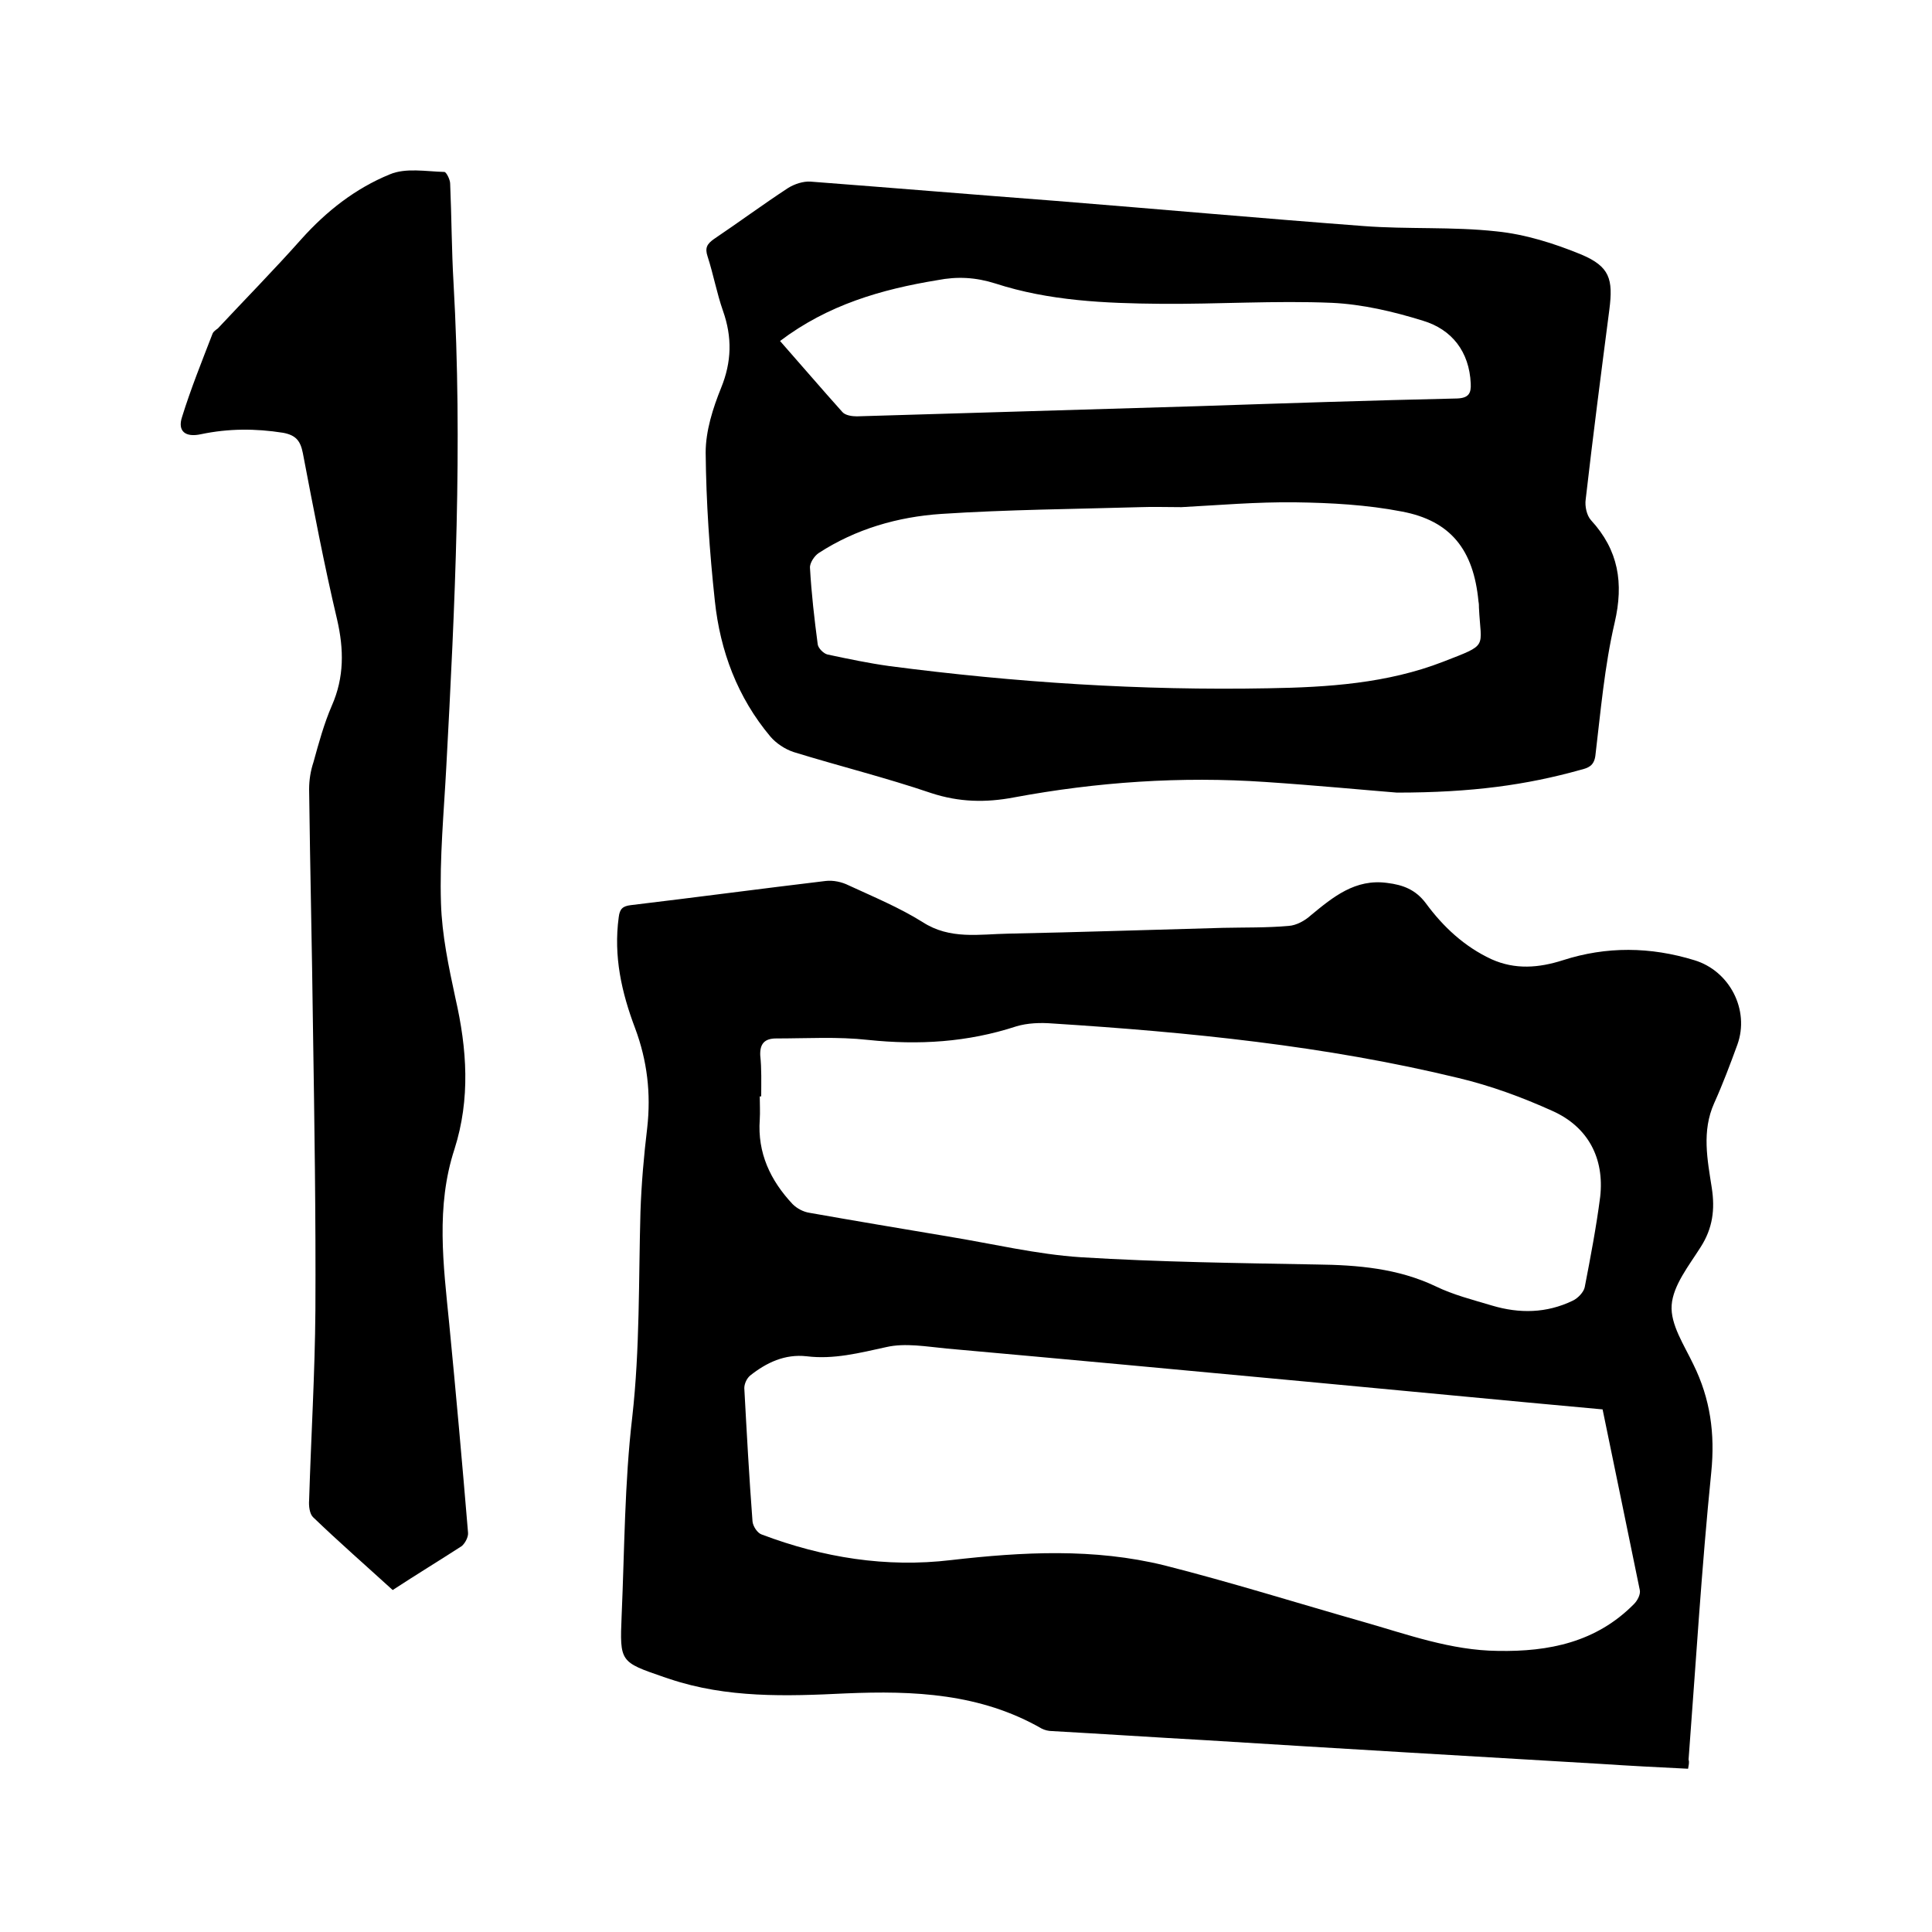
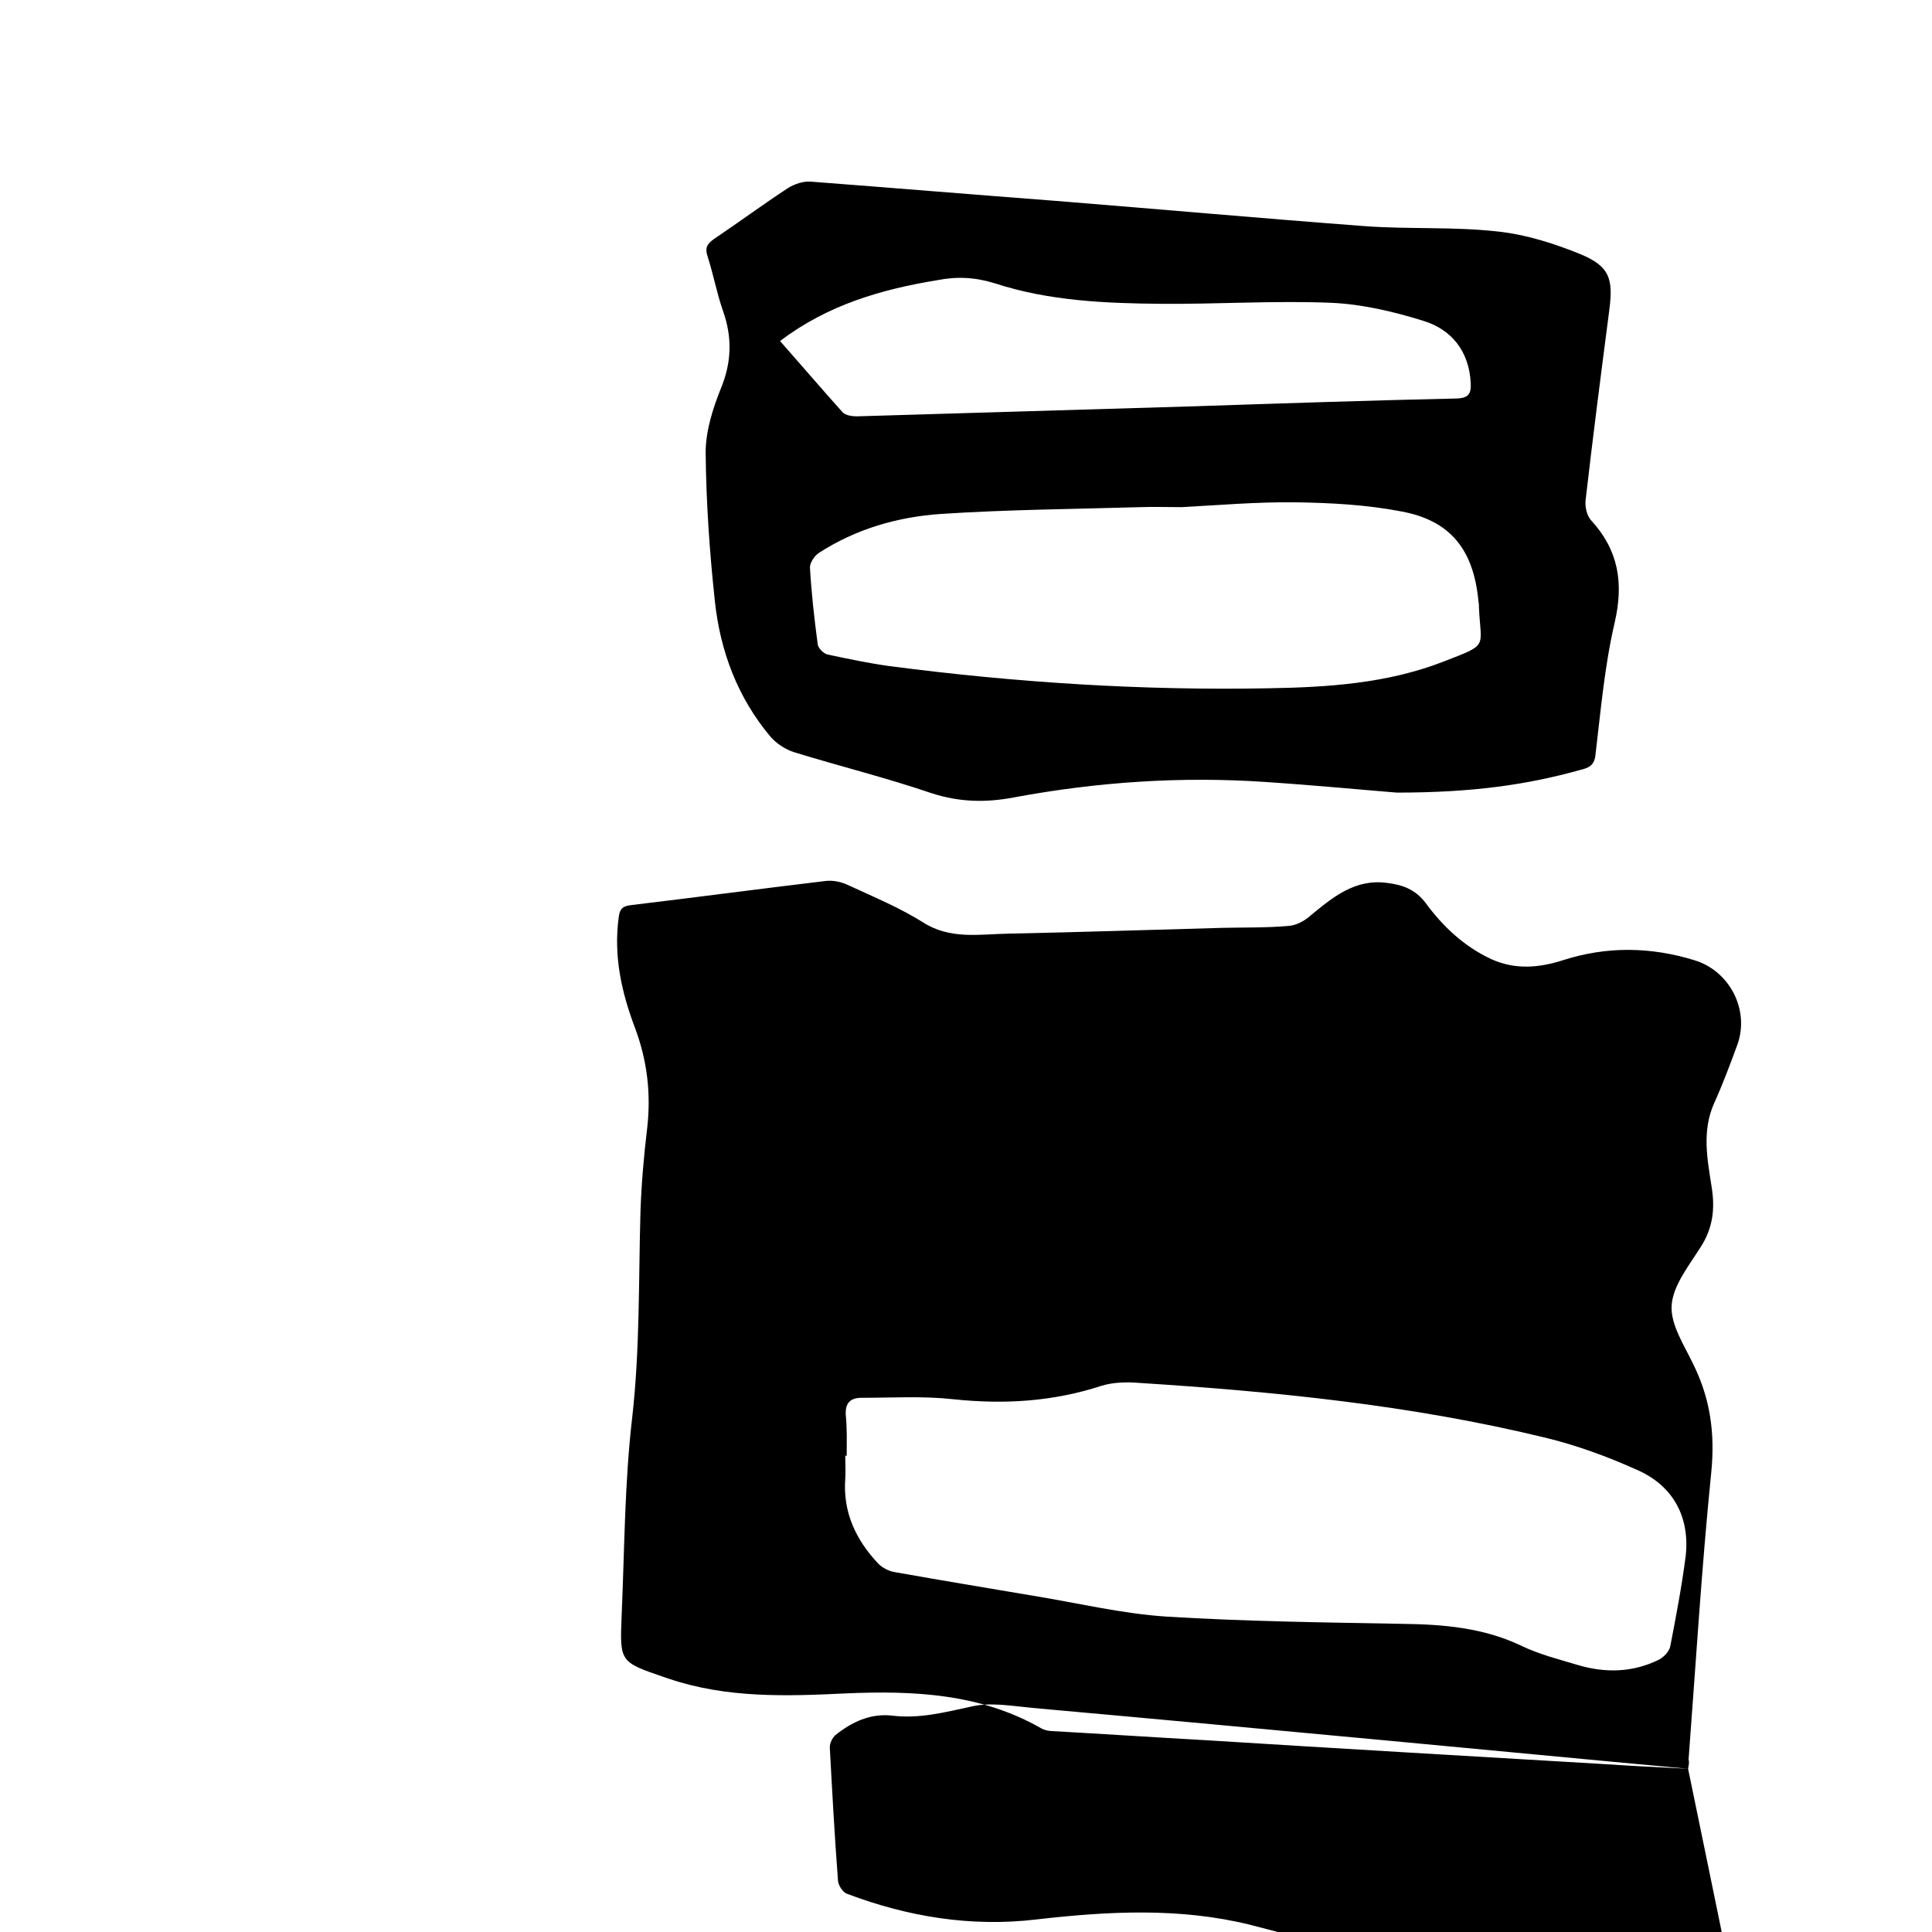
<svg xmlns="http://www.w3.org/2000/svg" enable-background="new 0 0 400 400" viewBox="0 0 400 400">
-   <path d="m349.5 366.2c-6.1-.3-12-.6-18-1-27.2-1.6-54.5-3.2-81.7-4.9-10.7-.6-21.3-1.3-32-1.9-.7 0-1.5-.2-2.1-.5-12.7-7.3-26.5-7.9-40.6-7.3-12.3.6-24.6 1-36.5-3-.4-.1-.8-.3-1.2-.4-9-3.1-9.1-3.1-8.7-12.6.6-13.7.6-27.6 2.2-41.2 1.6-14.2 1.3-28.3 1.7-42.5.2-5.8.7-11.6 1.4-17.4.8-7.1 0-13.9-2.5-20.6-2.8-7.4-4.5-14.9-3.4-23 .2-1.7.8-2.3 2.5-2.5 13.4-1.6 26.9-3.4 40.3-5 1.6-.2 3.4.2 4.8.9 5.2 2.4 10.5 4.6 15.3 7.6 5.7 3.7 11.8 2.5 17.8 2.4 14.8-.3 29.6-.8 44.4-1.2 4.5-.1 9.1 0 13.6-.4 1.6-.1 3.4-1.1 4.6-2.2 4.6-3.8 9.2-7.6 15.8-6.7 3.3.4 5.9 1.4 8 4.2 3.6 4.9 8 9 13.6 11.6 4.9 2.2 9.8 1.8 14.8.2 9-2.9 18.1-2.8 27.2 0 7.3 2.2 11.5 10.3 8.9 17.5-1.5 4.1-3 8.1-4.8 12.1-2.6 5.8-1.4 11.7-.5 17.5.7 4.5.2 8.4-2.3 12.3-2.4 3.8-5.7 7.9-6 12-.3 4 2.6 8.3 4.5 12.3 3.5 7.1 4.5 14.3 3.7 22.3-2 19.8-3.2 39.7-4.7 59.5.2.7 0 1.1-.1 1.9zm-17.7-74.4c-20.9-1.9-41.4-3.9-61.9-5.8-24.6-2.3-49.3-4.6-73.9-6.8-4.2-.4-8.6-1.2-12.5-.3-5.5 1.2-10.9 2.6-16.5 1.9-4.5-.5-8.3 1.3-11.7 4-.7.6-1.2 1.7-1.2 2.6.5 9.2 1 18.4 1.7 27.6.1 1 1 2.4 1.9 2.7 12.7 4.8 25.8 6.9 39.2 5.3 14.8-1.7 29.6-2.5 44.2 1.1 13.8 3.5 27.5 7.8 41.2 11.7 9.1 2.6 18.1 5.9 27.8 6 10.6.2 20.4-1.8 28.2-9.7.7-.7 1.4-2 1.2-2.9-2.5-12.3-5.1-24.7-7.7-37.4zm-174.2-64.8c-.1 0-.2 0-.3 0 0 1.6.1 3.2 0 4.8-.5 6.9 2.2 12.6 6.8 17.5.9.9 2.2 1.6 3.5 1.8 9.6 1.7 19.2 3.3 28.7 4.9 9.2 1.5 18.3 3.7 27.5 4.3 16.2 1 32.5 1.2 48.8 1.5 8.5.1 16.8.8 24.6 4.5 3.7 1.8 7.7 2.8 11.7 4 5.7 1.7 11.3 1.6 16.7-1 1.1-.5 2.3-1.8 2.5-2.8 1.2-6.2 2.4-12.5 3.2-18.7.9-8-2.5-14.5-9.9-17.8-6.2-2.8-12.7-5.2-19.4-6.8-27.6-6.7-55.8-9.5-84.1-11.3-2.5-.2-5.2-.1-7.5.6-10.1 3.3-20.2 3.9-30.7 2.8-6.3-.7-12.6-.3-19-.3-2.4 0-3.4 1.1-3.3 3.5.3 2.8.2 5.6.2 8.5z" />
+   <path d="m349.5 366.2c-6.1-.3-12-.6-18-1-27.2-1.6-54.5-3.2-81.7-4.9-10.7-.6-21.3-1.3-32-1.9-.7 0-1.5-.2-2.1-.5-12.7-7.3-26.5-7.9-40.6-7.3-12.3.6-24.6 1-36.5-3-.4-.1-.8-.3-1.2-.4-9-3.1-9.1-3.1-8.7-12.6.6-13.7.6-27.6 2.2-41.2 1.6-14.2 1.3-28.3 1.7-42.5.2-5.8.7-11.6 1.4-17.4.8-7.1 0-13.9-2.5-20.6-2.8-7.4-4.5-14.9-3.4-23 .2-1.7.8-2.3 2.5-2.5 13.4-1.6 26.9-3.4 40.3-5 1.6-.2 3.4.2 4.8.9 5.2 2.4 10.5 4.6 15.3 7.6 5.7 3.7 11.8 2.5 17.8 2.4 14.8-.3 29.6-.8 44.4-1.2 4.5-.1 9.1 0 13.6-.4 1.6-.1 3.4-1.1 4.6-2.2 4.6-3.8 9.2-7.6 15.8-6.7 3.3.4 5.9 1.4 8 4.2 3.6 4.9 8 9 13.6 11.6 4.9 2.2 9.8 1.8 14.8.2 9-2.9 18.1-2.8 27.2 0 7.3 2.2 11.5 10.3 8.9 17.5-1.5 4.1-3 8.1-4.8 12.1-2.6 5.8-1.4 11.7-.5 17.5.7 4.5.2 8.4-2.3 12.3-2.4 3.8-5.7 7.9-6 12-.3 4 2.6 8.3 4.5 12.3 3.5 7.1 4.5 14.3 3.7 22.3-2 19.8-3.2 39.7-4.7 59.5.2.7 0 1.1-.1 1.9zc-20.9-1.9-41.4-3.9-61.9-5.8-24.6-2.3-49.3-4.6-73.9-6.8-4.2-.4-8.6-1.2-12.5-.3-5.5 1.2-10.9 2.6-16.5 1.9-4.5-.5-8.3 1.3-11.7 4-.7.6-1.2 1.7-1.2 2.6.5 9.2 1 18.4 1.7 27.6.1 1 1 2.4 1.9 2.7 12.7 4.8 25.8 6.9 39.2 5.3 14.8-1.7 29.6-2.5 44.2 1.1 13.8 3.5 27.5 7.8 41.2 11.7 9.1 2.6 18.1 5.9 27.8 6 10.6.2 20.4-1.8 28.2-9.7.7-.7 1.4-2 1.2-2.9-2.5-12.3-5.1-24.7-7.7-37.4zm-174.2-64.8c-.1 0-.2 0-.3 0 0 1.6.1 3.2 0 4.8-.5 6.9 2.2 12.6 6.8 17.5.9.9 2.2 1.6 3.5 1.8 9.6 1.7 19.2 3.3 28.7 4.9 9.2 1.5 18.3 3.7 27.5 4.3 16.2 1 32.5 1.2 48.8 1.5 8.5.1 16.8.8 24.6 4.5 3.7 1.8 7.7 2.8 11.7 4 5.7 1.7 11.3 1.6 16.7-1 1.1-.5 2.3-1.8 2.5-2.8 1.2-6.2 2.4-12.5 3.2-18.7.9-8-2.5-14.5-9.9-17.8-6.2-2.8-12.7-5.2-19.4-6.8-27.6-6.7-55.8-9.5-84.1-11.3-2.5-.2-5.2-.1-7.5.6-10.1 3.3-20.2 3.9-30.7 2.8-6.3-.7-12.6-.3-19-.3-2.4 0-3.4 1.1-3.3 3.5.3 2.8.2 5.6.2 8.5z" />
  <path d="m289.2 164.1c-6.3-.5-16.7-1.5-27.2-2.2-17.5-1.2-34.9 0-52.1 3.2-5.8 1.1-11.3 1-17.1-.9-9.4-3.2-19.1-5.6-28.5-8.5-1.8-.6-3.6-1.8-4.8-3.2-6.8-8.1-10.4-17.7-11.5-28.1-1.1-10.2-1.8-20.4-1.9-30.7 0-4.5 1.5-9.2 3.2-13.4 2.2-5.4 2.3-10.5.4-15.9-1.3-3.7-2-7.6-3.2-11.3-.6-1.8-.1-2.6 1.3-3.6 5.2-3.5 10.2-7.2 15.4-10.6 1.3-.8 3.1-1.4 4.6-1.3 17 1.3 33.9 2.7 50.9 4 21.2 1.7 42.4 3.6 63.6 5.2 9.1.7 18.4.1 27.5 1.1 6 .6 12 2.5 17.6 4.8 5.9 2.5 6.6 5.1 5.8 11.4-1.7 13.1-3.4 26.2-4.9 39.3-.2 1.4.2 3.3 1.1 4.3 5.7 6.2 6.8 13 4.9 21.2-2.1 9-2.9 18.4-4 27.6-.3 2.1-1.5 2.5-3.1 2.9-11.1 3.1-22.4 4.7-38 4.7zm-44.6-59.1c-3 0-5.8-.1-8.5 0-13.7.4-27.5.5-41.2 1.4-9 .6-17.7 3.1-25.4 8.1-.9.6-1.9 2.1-1.8 3.1.3 5.3.9 10.5 1.6 15.8.1.8 1.2 1.9 2 2.1 4.2.9 8.5 1.8 12.8 2.4 26 3.4 52.2 5.1 78.5 4.6 12.3-.2 24.6-1 36.2-5.5 9.5-3.7 7.8-2.7 7.4-11.2 0-.4 0-.8-.1-1.3-1-10.6-5.7-16.7-15.9-18.6-7.2-1.4-14.7-1.8-22-1.9-8.1-.1-16 .6-23.6 1zm-83.1-34.4c4.4 5 8.6 9.9 12.9 14.7.6.7 2 .9 3 .9 23.5-.7 46.9-1.4 70.4-2.1 18-.6 35.9-1.2 53.9-1.6 2.4-.1 2.9-1.1 2.8-3.1-.3-6.6-3.9-11.2-9.9-13-6.1-1.9-12.5-3.4-18.8-3.7-11.8-.5-23.7.3-35.5.2-11.5-.1-23.1-.6-34.2-4.2-4.1-1.3-7.9-1.5-12-.7-11.6 1.9-22.7 5.1-32.6 12.6z" />
-   <path d="m81.3 329.2c-5.6-5.1-11.2-10-16.5-15.1-.7-.7-.9-2.3-.8-3.5.4-13.1 1.2-26.2 1.3-39.3.1-19.5-.2-38.9-.5-58.4-.2-16.5-.6-33-.8-49.5 0-1.9.3-3.8.9-5.6 1.1-4 2.2-8 3.8-11.7 2.6-5.9 2.5-11.7 1.1-17.8-2.7-11.4-4.9-23-7.1-34.5-.5-2.5-1.4-3.7-4.1-4.2-5.7-.9-11.3-.9-17 .3-3.2.7-4.9-.6-3.9-3.6 1.8-5.8 4.1-11.5 6.3-17.2.2-.5.7-.8 1.1-1.1 5.8-6.2 11.7-12.2 17.3-18.5 5.2-5.8 11.2-10.5 18.3-13.4 3.3-1.4 7.5-.6 11.3-.5.4 0 1.2 1.6 1.2 2.4.3 6.9.3 13.8.7 20.6 1.9 33.5.3 66.8-1.5 100.2-.5 9.4-1.4 18.8-1.1 28.2.2 6.6 1.6 13.2 3 19.7 2.4 10.5 3.1 20.8-.2 31.2-3.9 11.9-2.3 24-1.1 36.1 1.4 14.4 2.7 28.9 3.9 43.3.1.9-.6 2.2-1.3 2.8-4.8 3.1-9.4 5.9-14.3 9.1z" />
</svg>